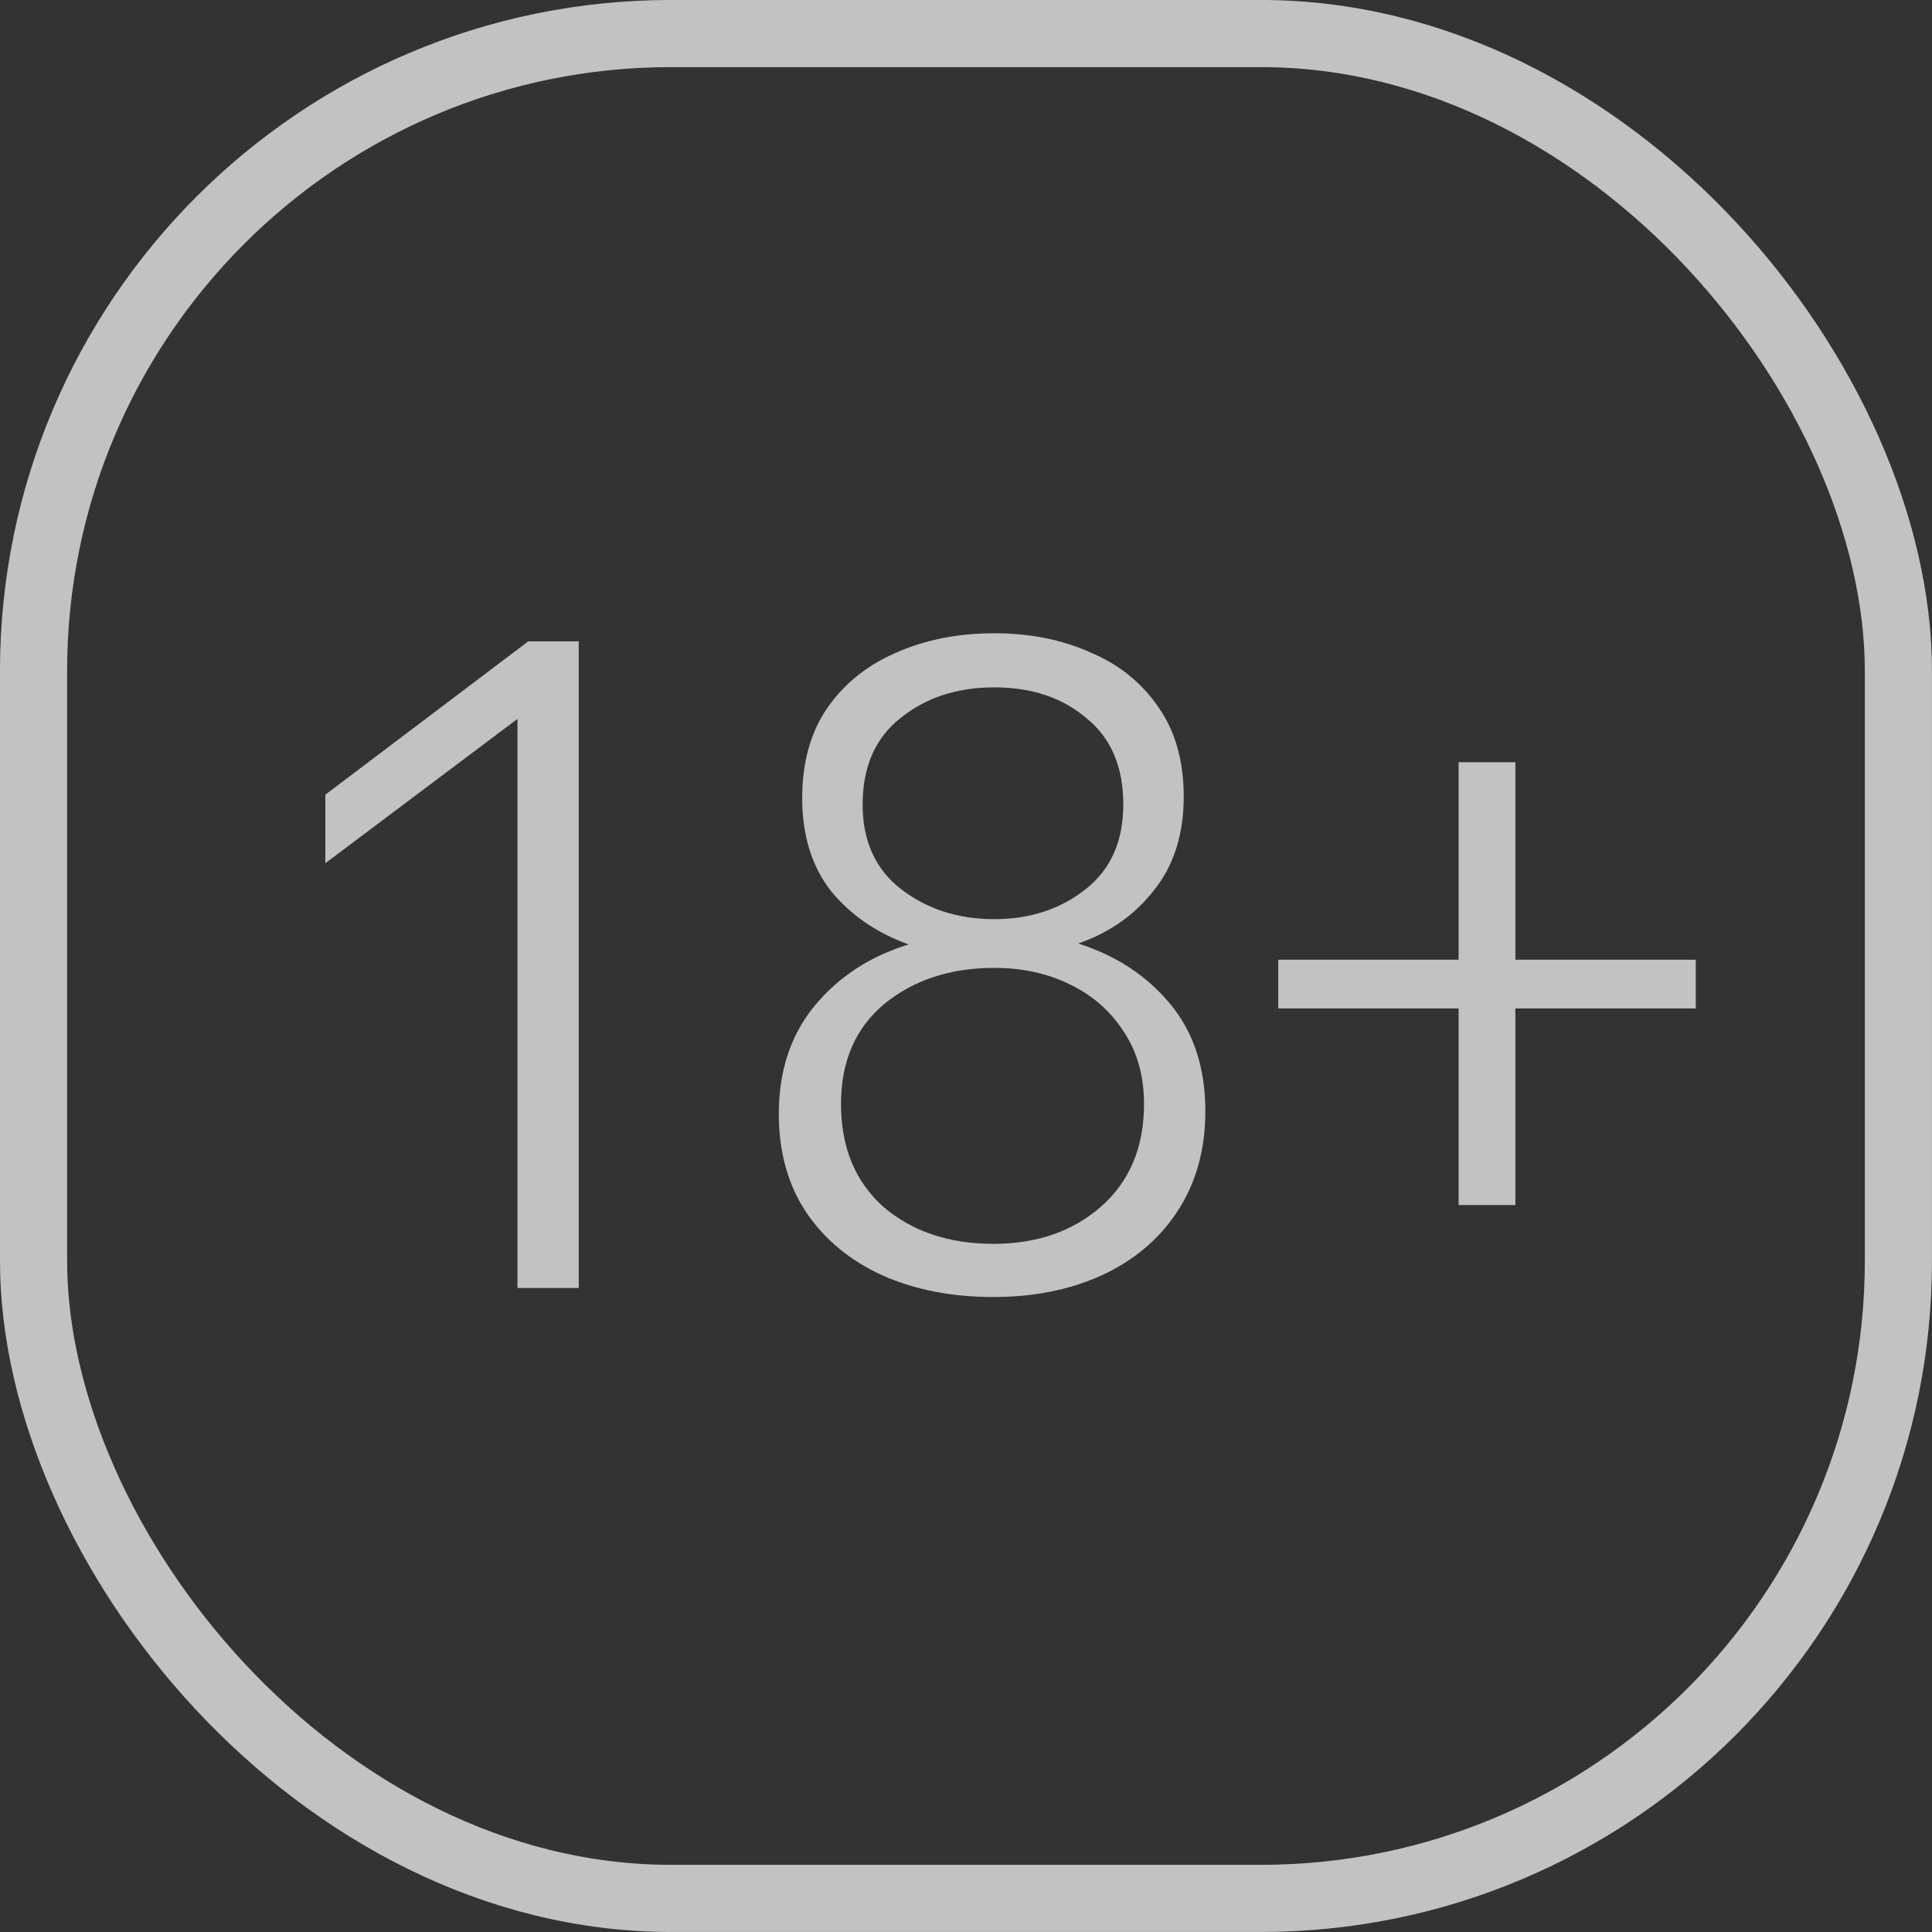
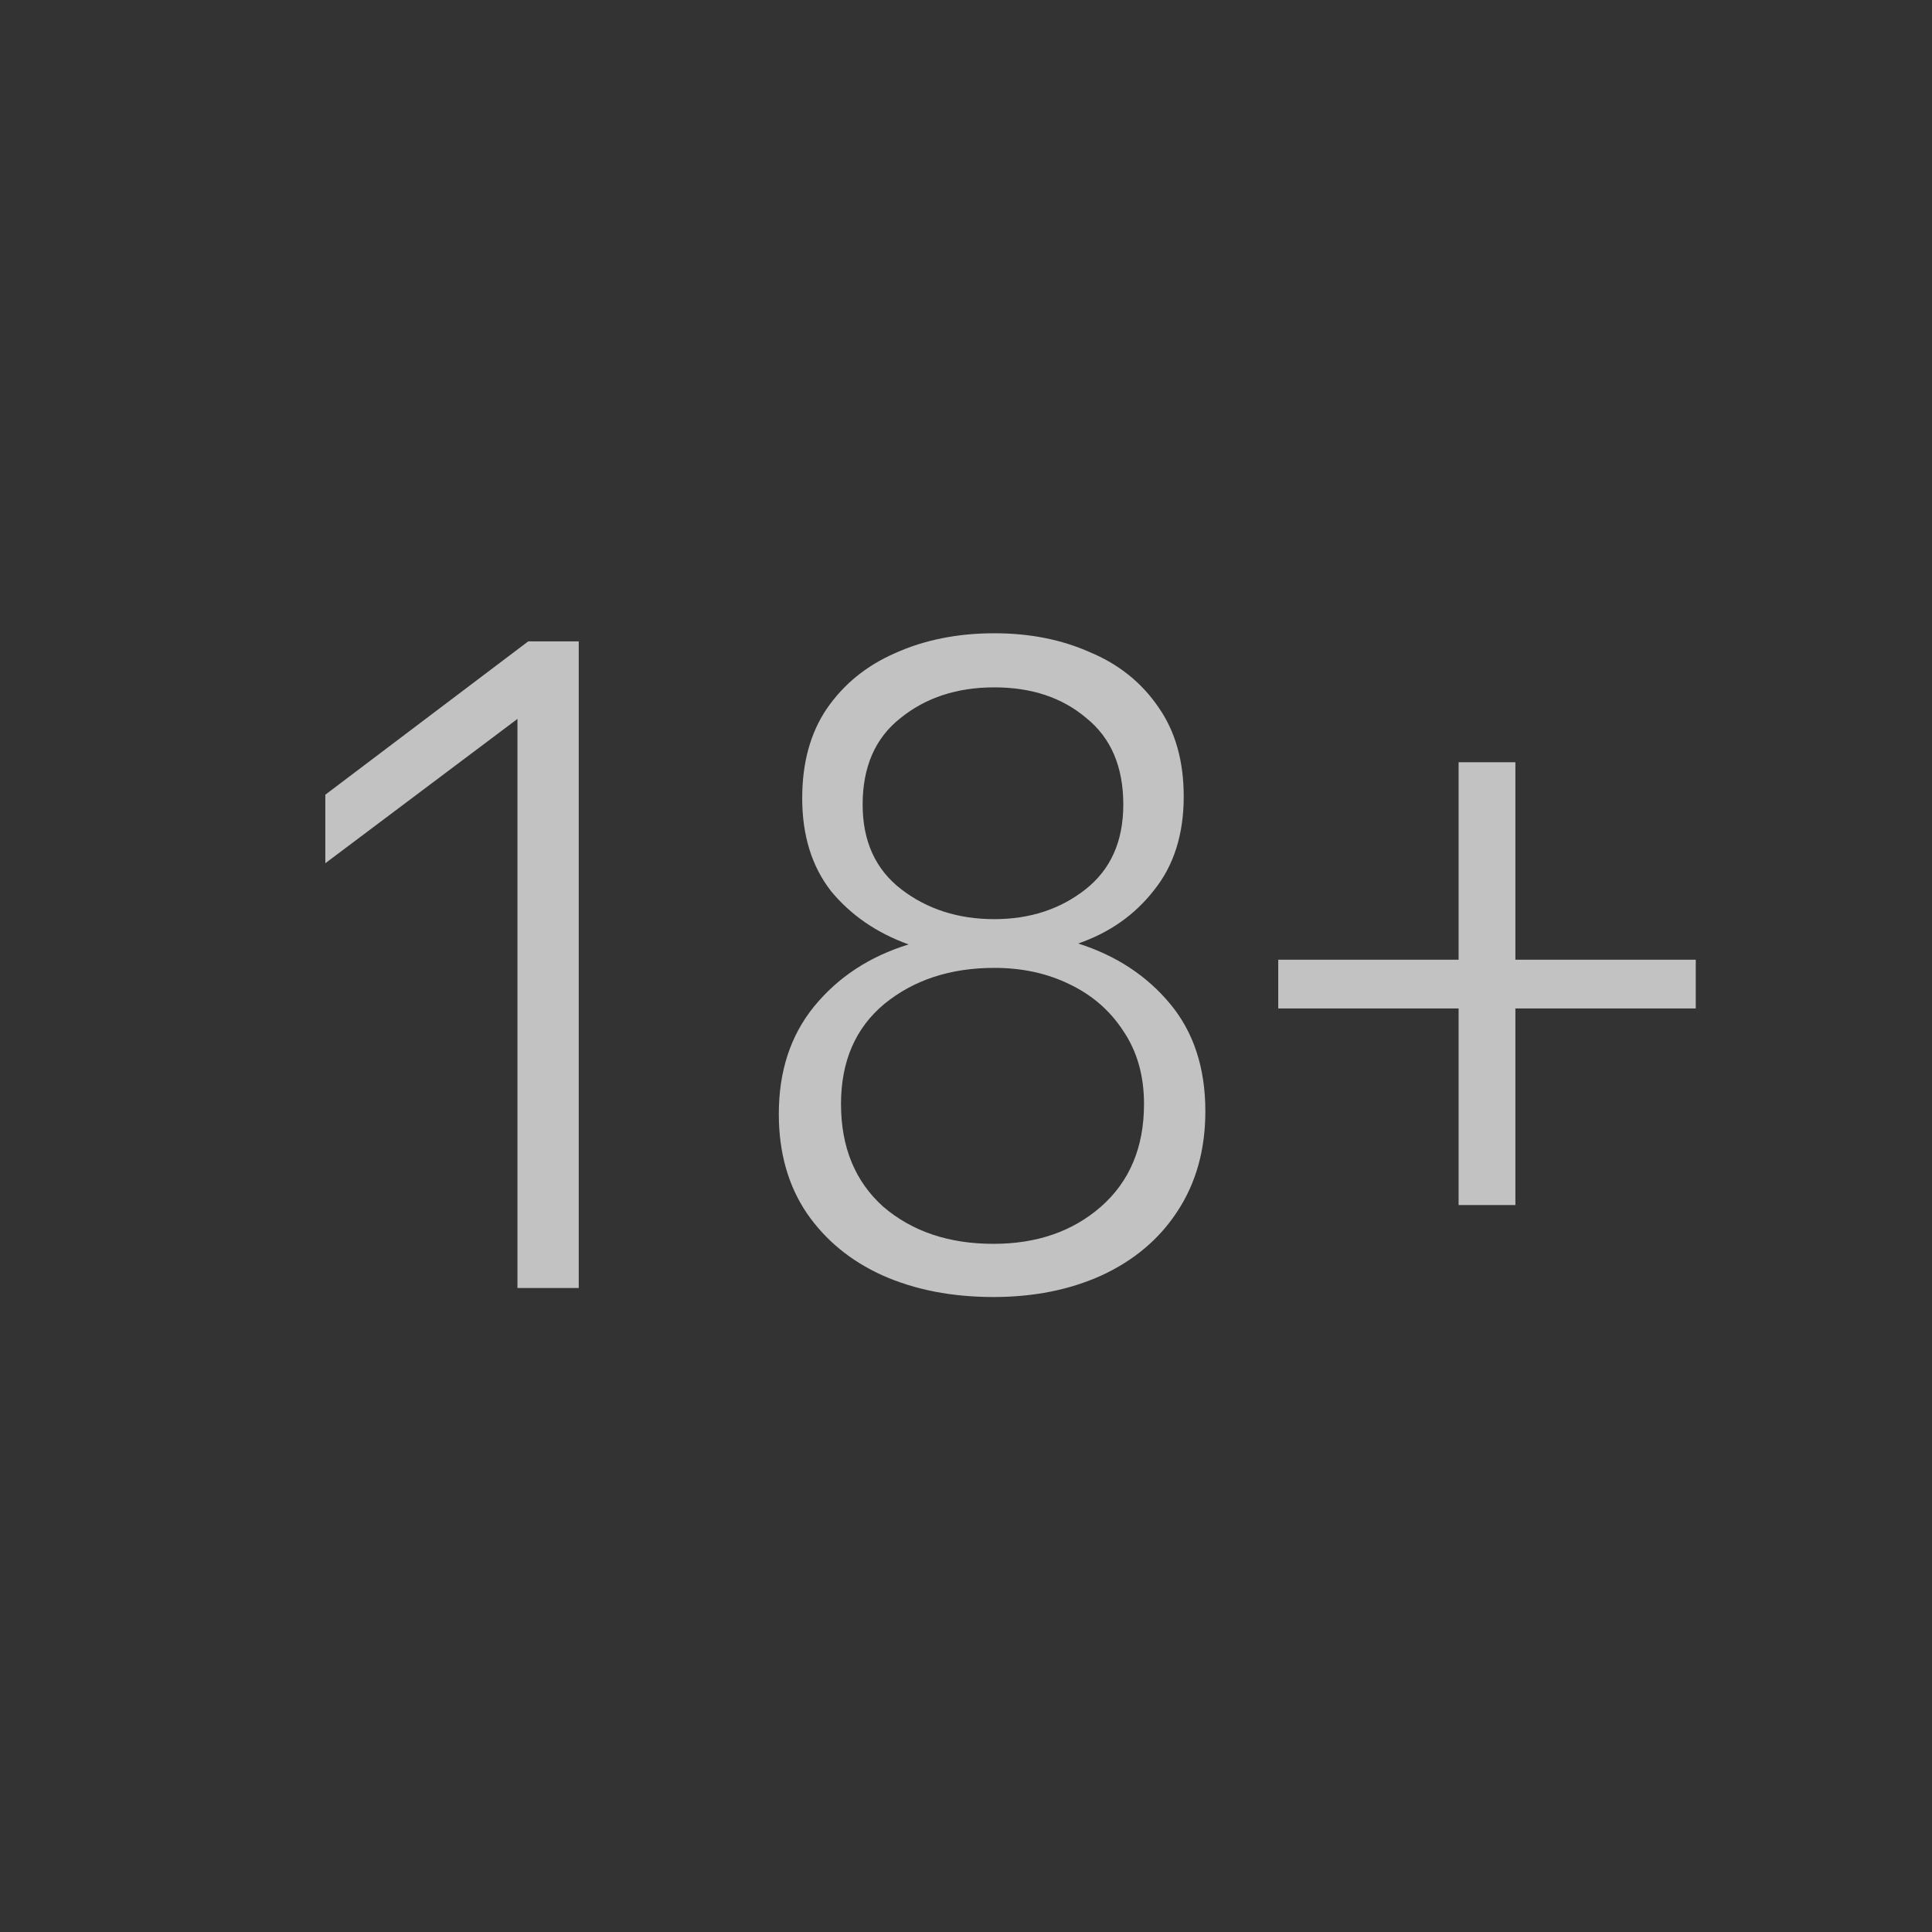
<svg xmlns="http://www.w3.org/2000/svg" width="36" height="36" viewBox="0 0 36 36" fill="none">
  <rect x="0" y="0" width="36" height="36" fill="#333333" stroke="none" />
  <g opacity="0.7">
    <path d="M10.784 24H9.642V13.396L6.062 16.085V14.808L9.843 11.951H10.784V24ZM18.511 24.168C17.738 24.168 17.049 24.034 16.444 23.765C15.85 23.496 15.38 23.109 15.033 22.605C14.685 22.09 14.512 21.474 14.512 20.757C14.512 19.961 14.73 19.295 15.167 18.757C15.615 18.208 16.203 17.822 16.931 17.598C16.338 17.385 15.856 17.054 15.486 16.606C15.128 16.147 14.948 15.57 14.948 14.875C14.948 14.214 15.1 13.66 15.402 13.212C15.716 12.752 16.142 12.405 16.679 12.17C17.228 11.923 17.845 11.8 18.528 11.8C19.189 11.8 19.783 11.918 20.309 12.153C20.847 12.377 21.273 12.719 21.586 13.178C21.9 13.626 22.057 14.181 22.057 14.842C22.057 15.547 21.872 16.13 21.502 16.589C21.144 17.049 20.673 17.379 20.091 17.581C20.796 17.805 21.368 18.18 21.805 18.707C22.242 19.233 22.46 19.9 22.46 20.706C22.46 21.423 22.286 22.045 21.939 22.572C21.603 23.087 21.133 23.485 20.527 23.765C19.934 24.034 19.262 24.168 18.511 24.168ZM18.528 17.127C19.189 17.127 19.755 16.942 20.225 16.573C20.696 16.203 20.931 15.676 20.931 14.993C20.931 14.287 20.701 13.749 20.242 13.38C19.794 12.999 19.222 12.808 18.528 12.808C17.833 12.808 17.251 12.999 16.78 13.38C16.31 13.749 16.074 14.287 16.074 14.993C16.074 15.676 16.315 16.203 16.797 16.573C17.279 16.942 17.856 17.127 18.528 17.127ZM18.511 23.177C19.318 23.177 19.984 22.947 20.511 22.488C21.049 22.017 21.317 21.378 21.317 20.572C21.317 20.045 21.189 19.592 20.931 19.211C20.684 18.83 20.348 18.539 19.923 18.337C19.508 18.135 19.043 18.035 18.528 18.035C17.71 18.035 17.027 18.259 16.478 18.707C15.94 19.155 15.671 19.776 15.671 20.572C15.671 21.378 15.934 22.017 16.461 22.488C16.999 22.947 17.682 23.177 18.511 23.177ZM28.237 22.454H27.179V18.791H23.818V17.883H27.179V14.203H28.237V17.883H31.598V18.791H28.237V22.454Z" fill="white" />
-     <rect x="0.625" y="0.625" width="34.749" height="34.749" rx="11.881" stroke="white" stroke-width="1.251" />
  </g>
</svg>